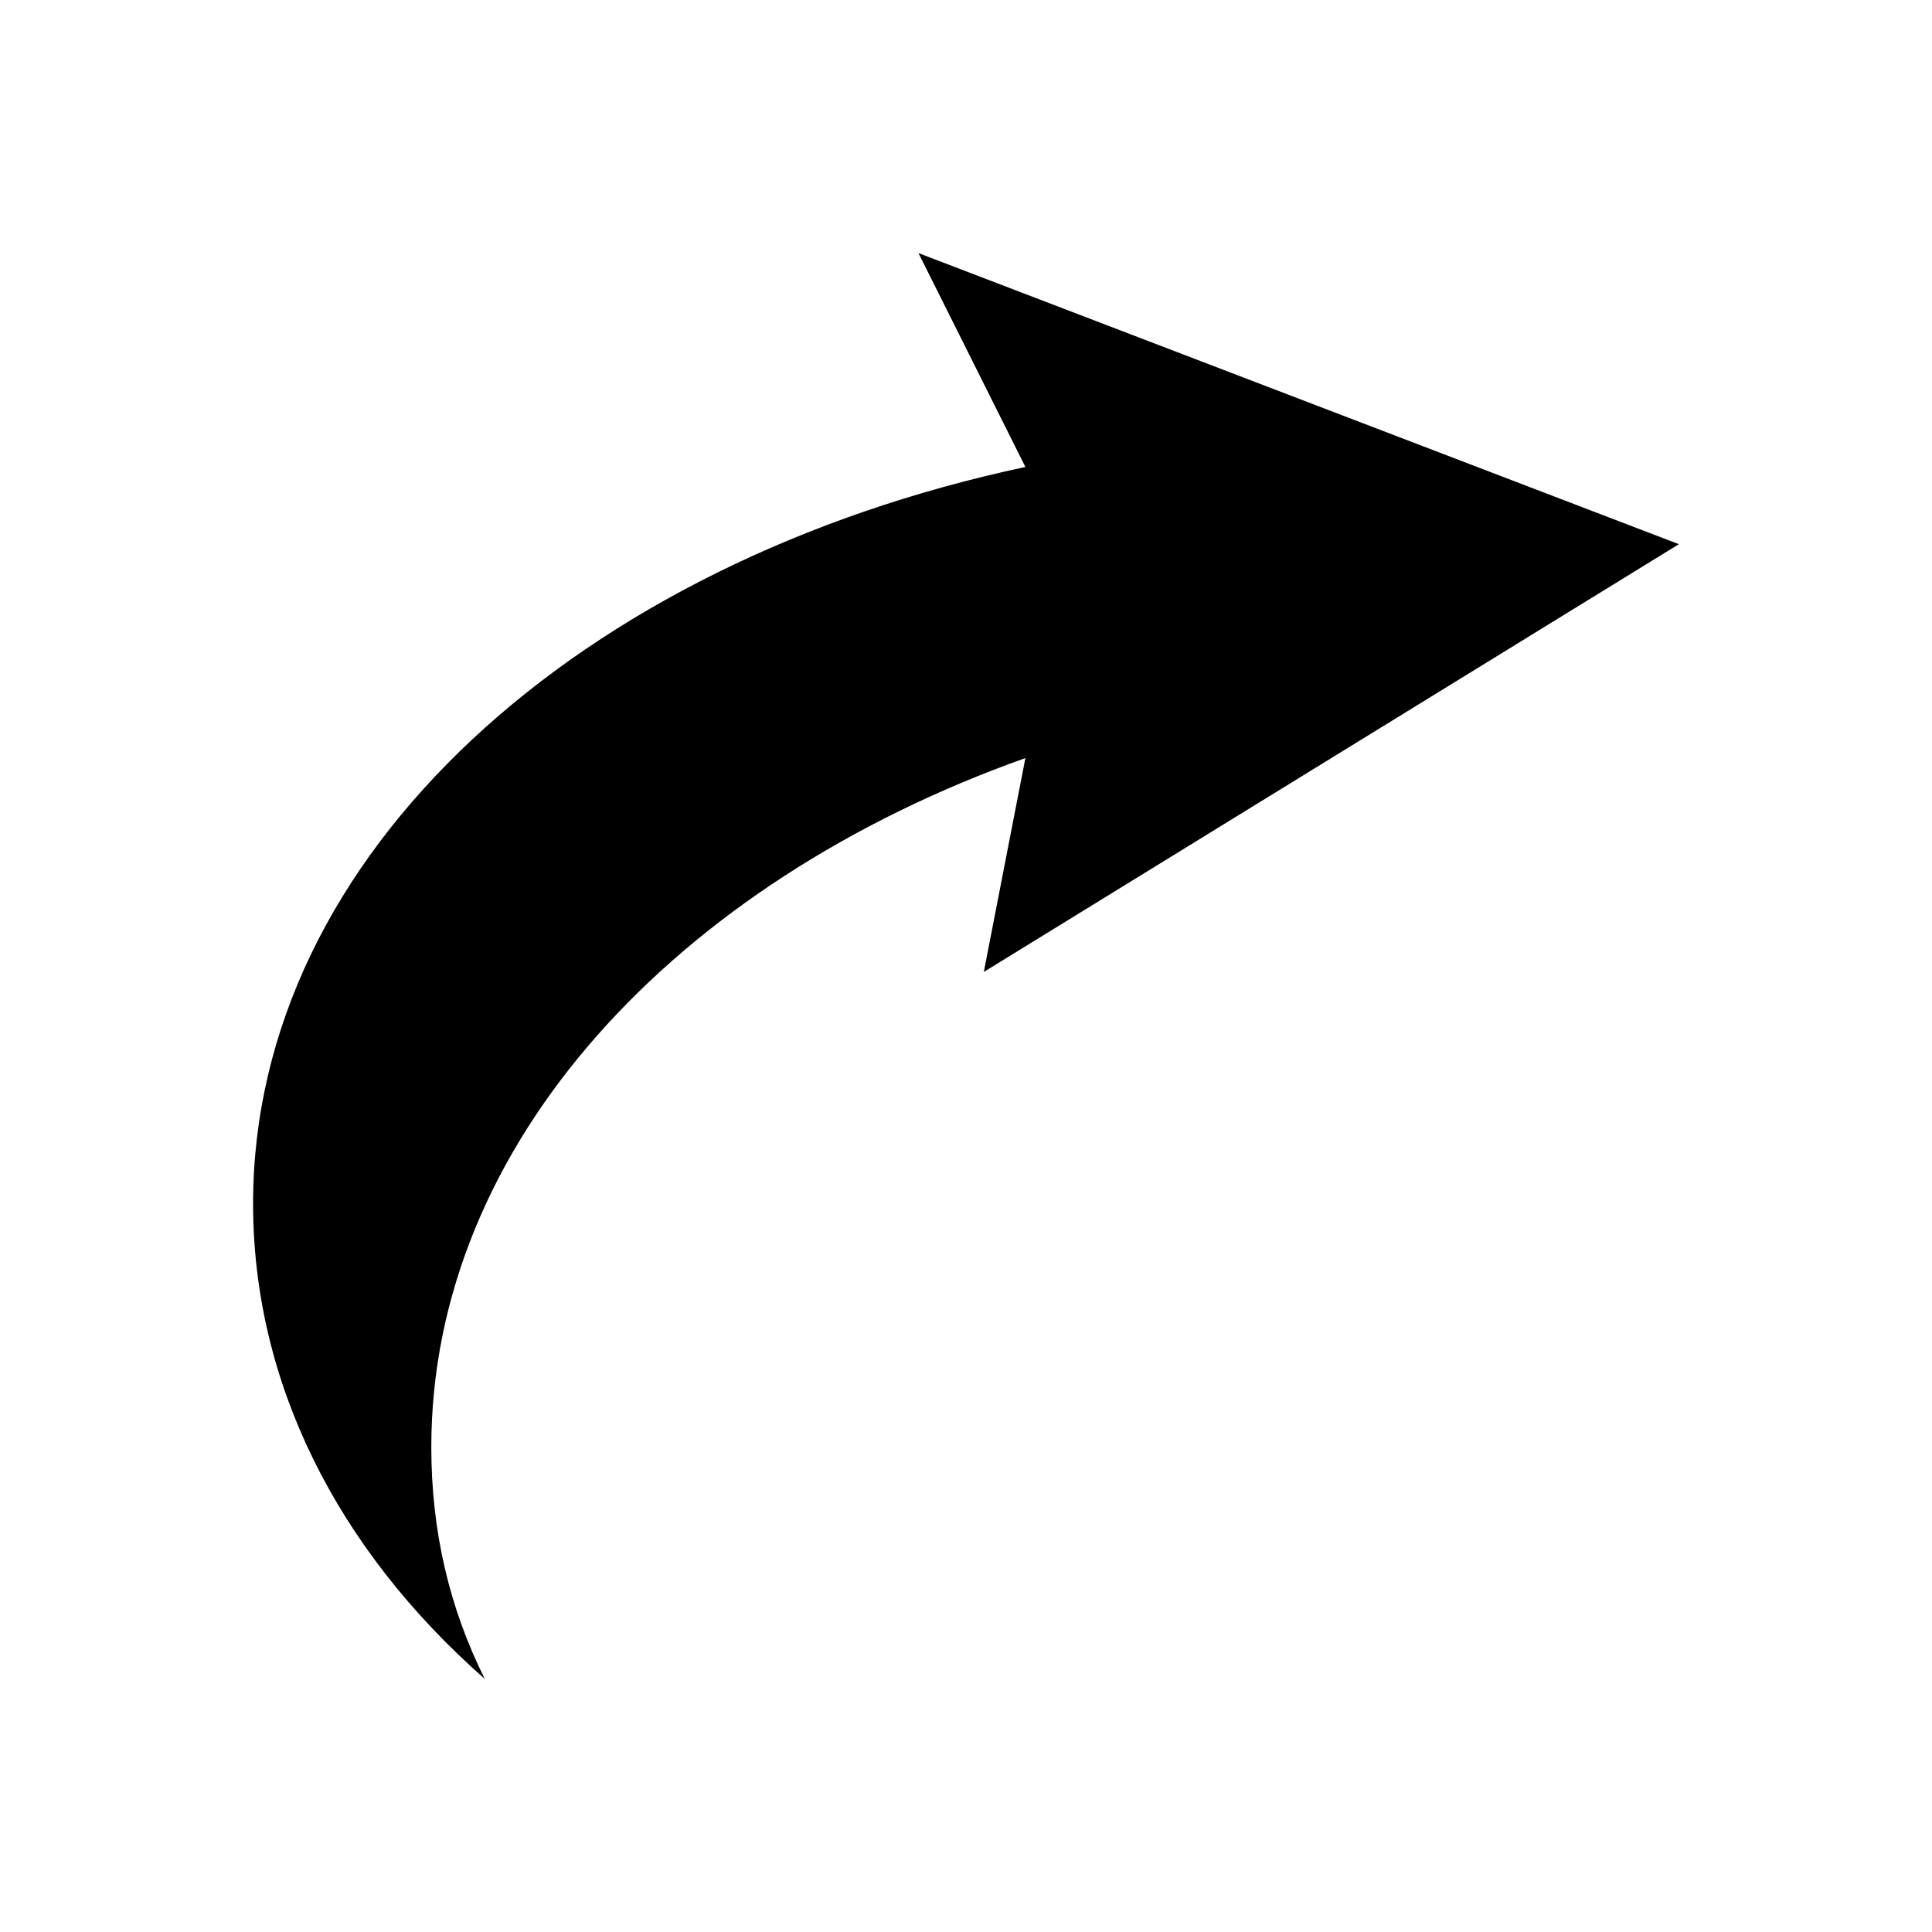
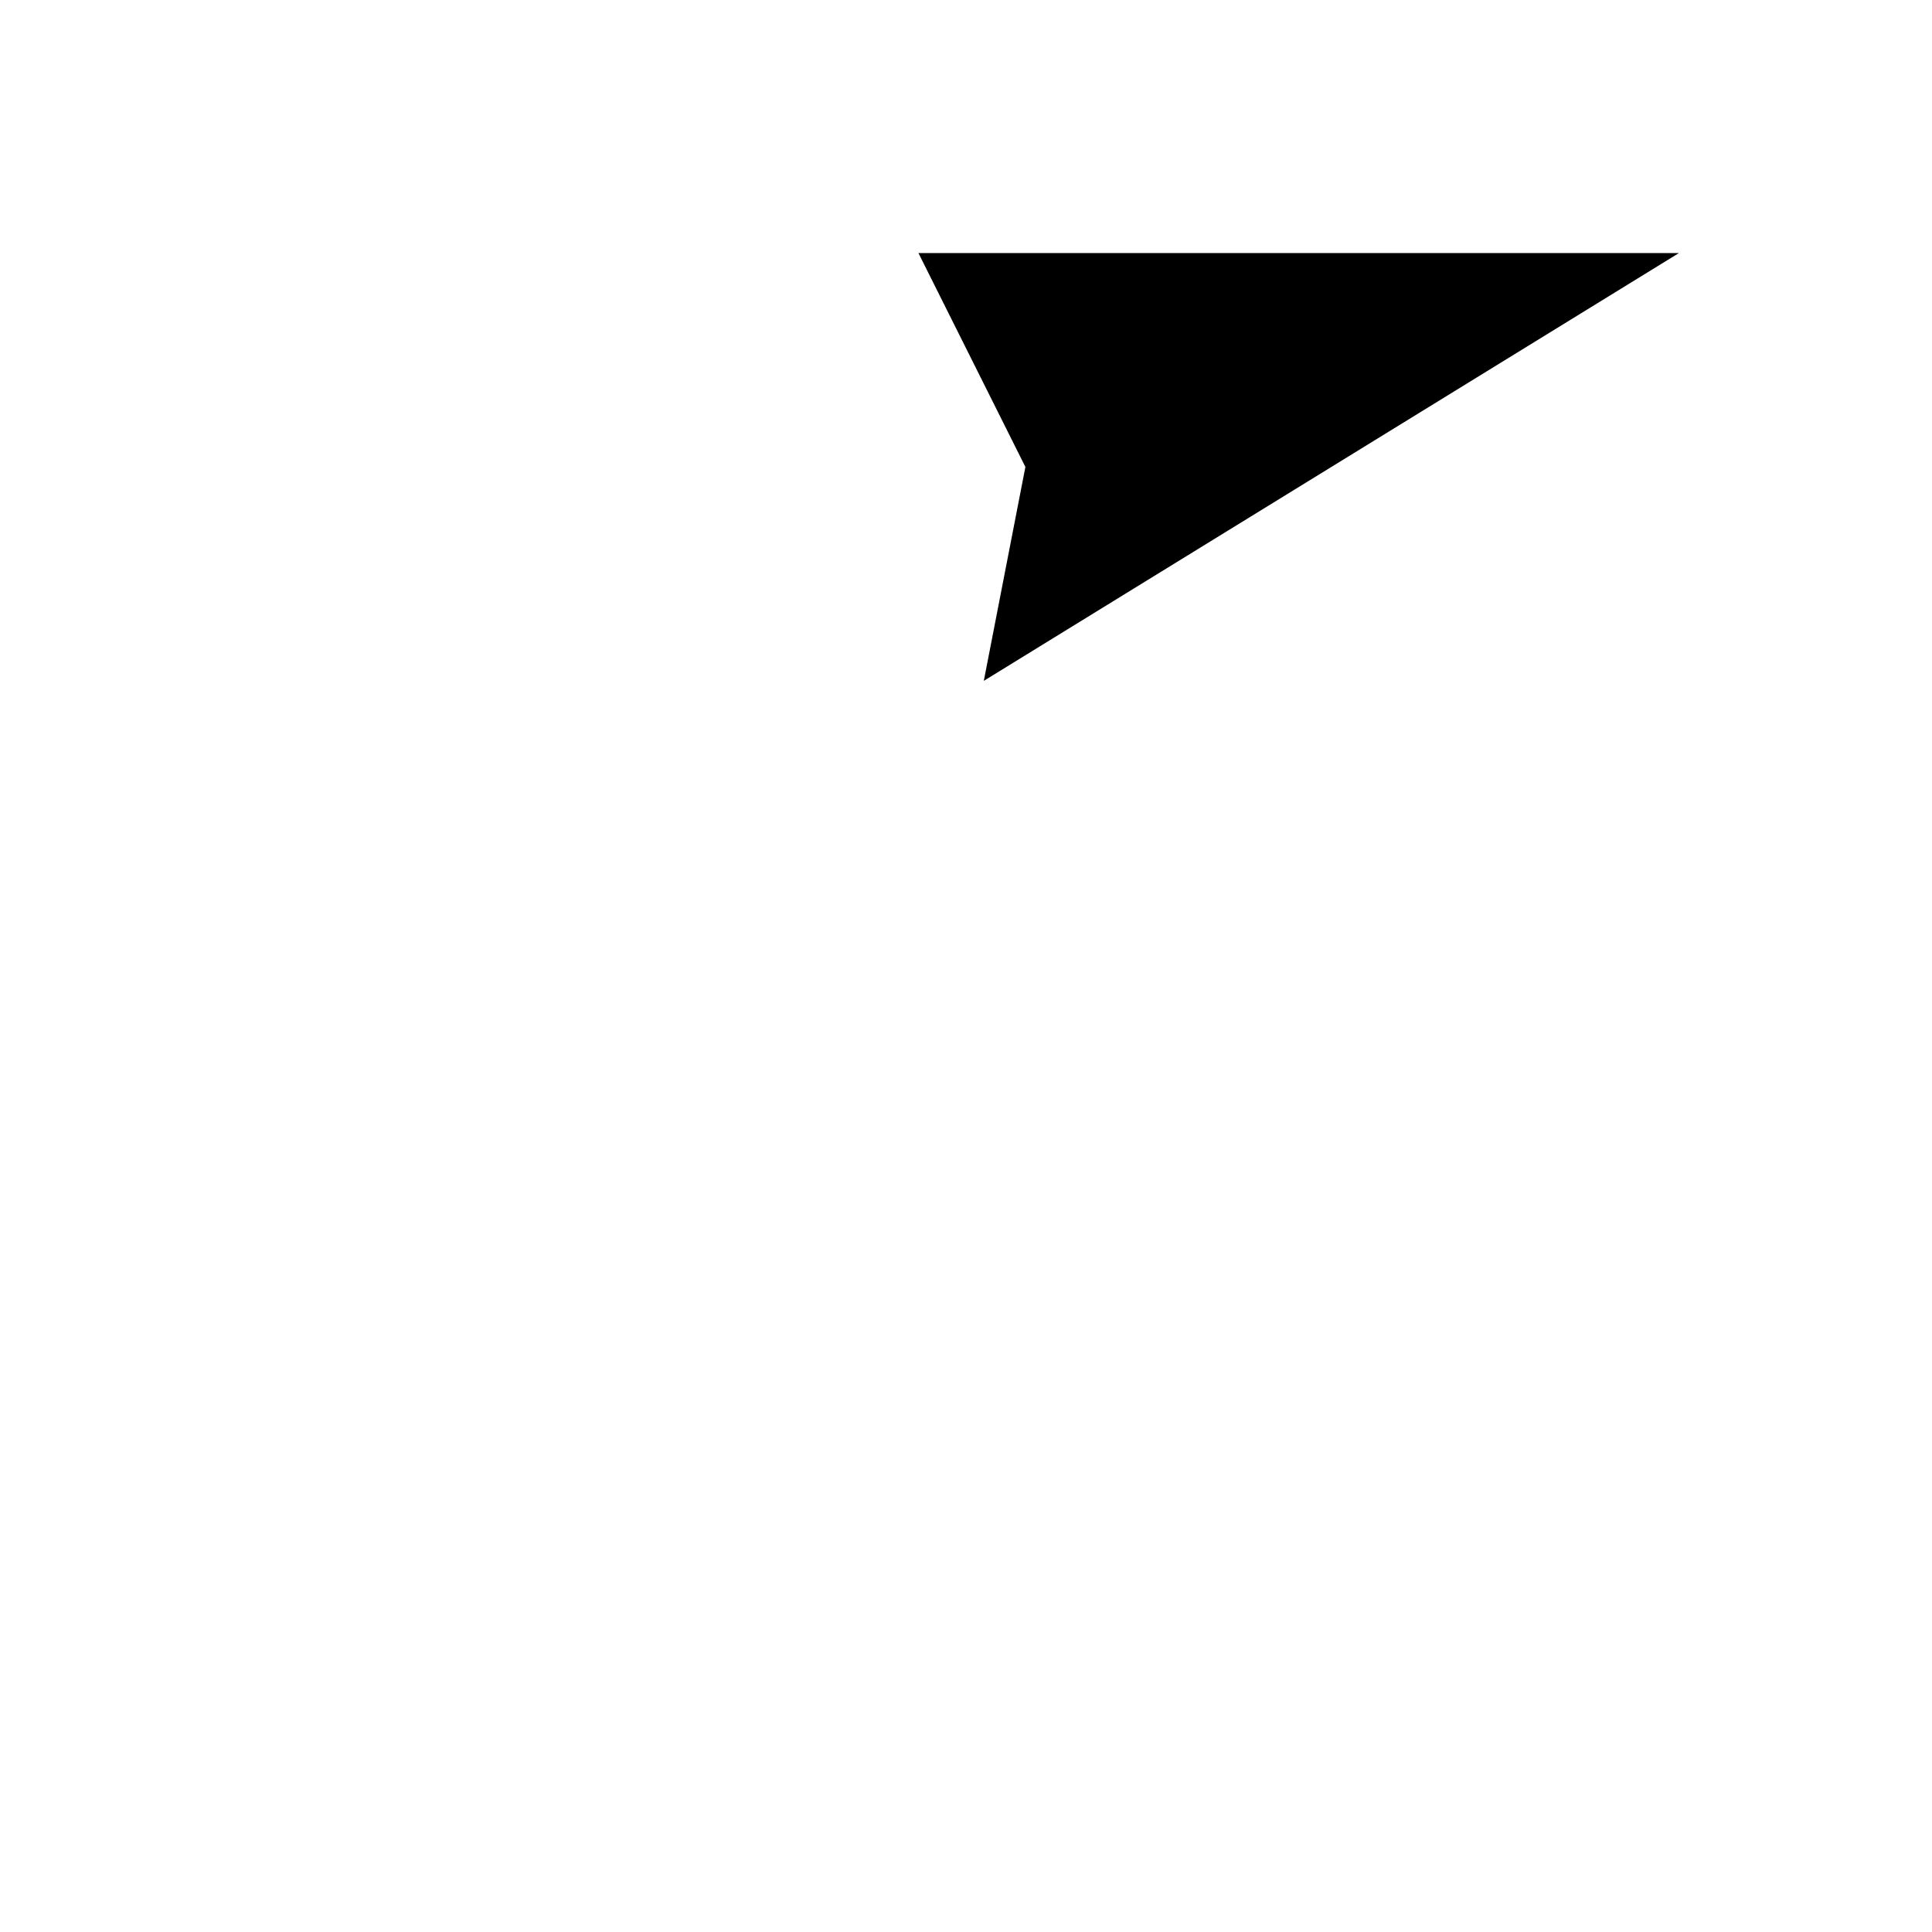
<svg xmlns="http://www.w3.org/2000/svg" fill="#000000" width="800px" height="800px" version="1.1" viewBox="144 144 512 512">
-   <path d="m387.4 211.07 28.34 56.68c-118.08 25.188-204.67 102.34-204.67 195.23 0 47.23 22.043 91.316 61.402 125.95-9.449-18.895-14.172-39.363-14.172-61.406 0-80.293 64.551-149.57 157.44-182.63l-11.02 56.68 184.2-113.36z" />
+   <path d="m387.4 211.07 28.34 56.68l-11.02 56.68 184.2-113.36z" />
</svg>